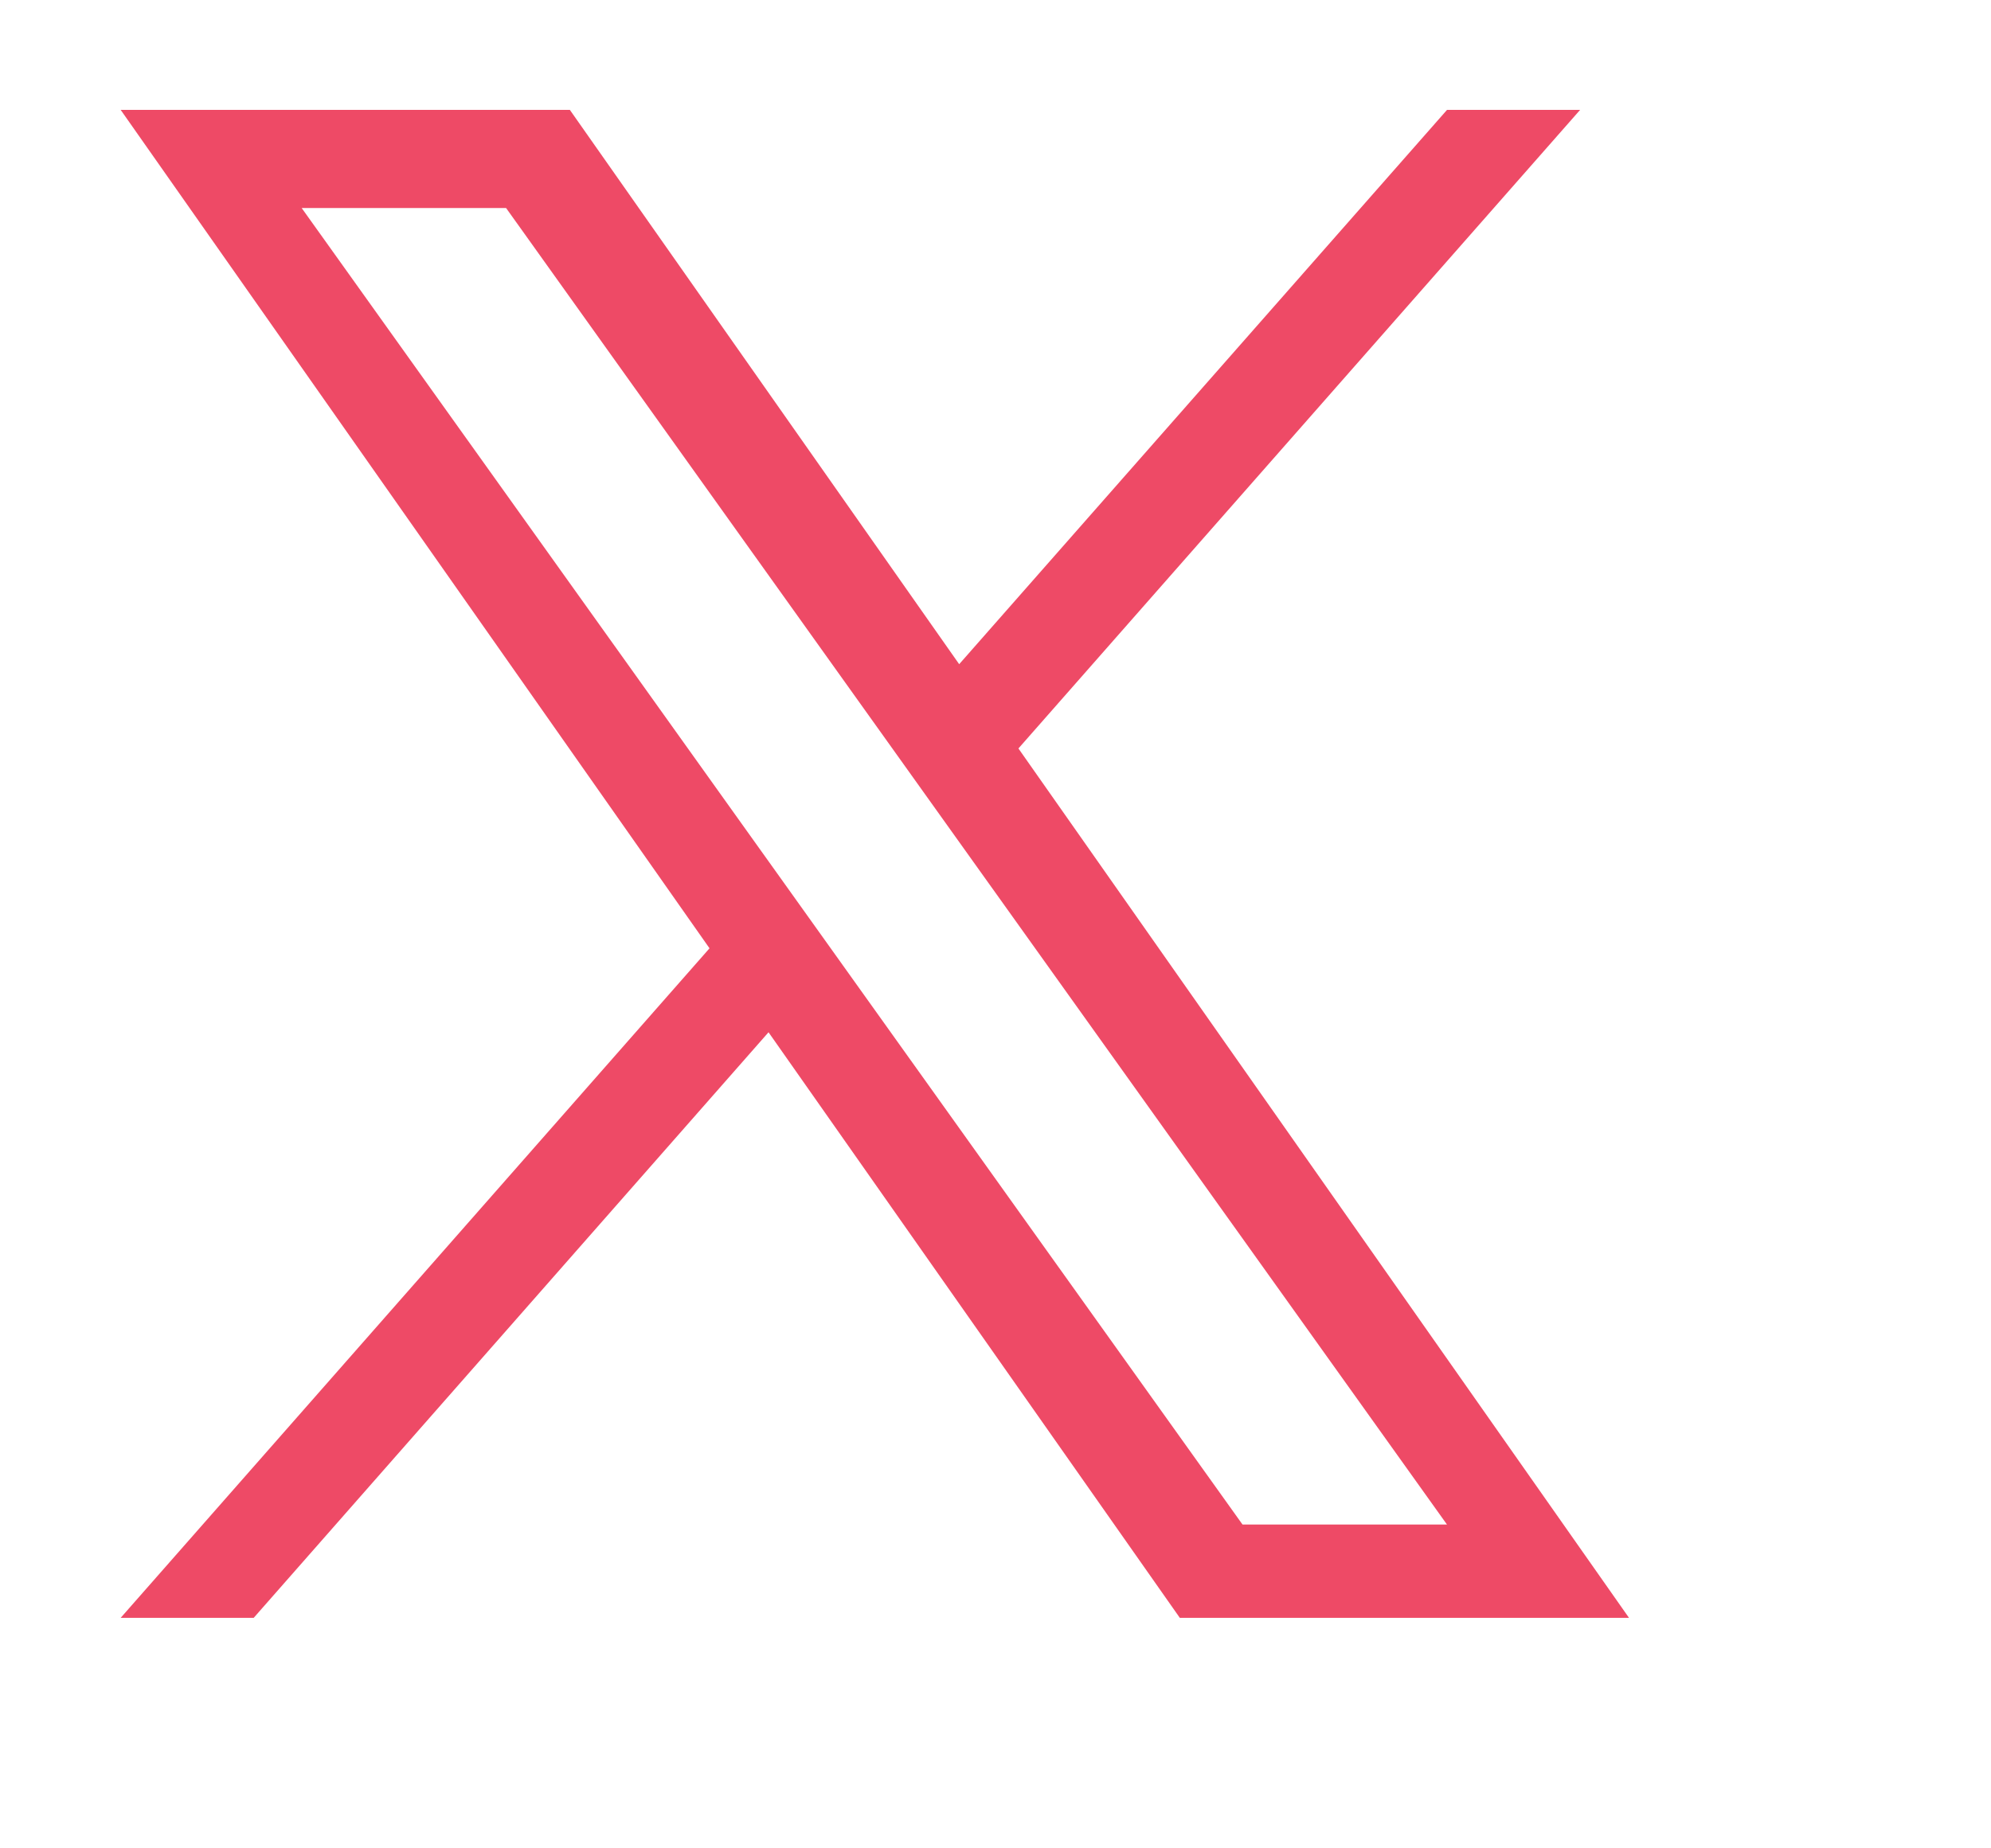
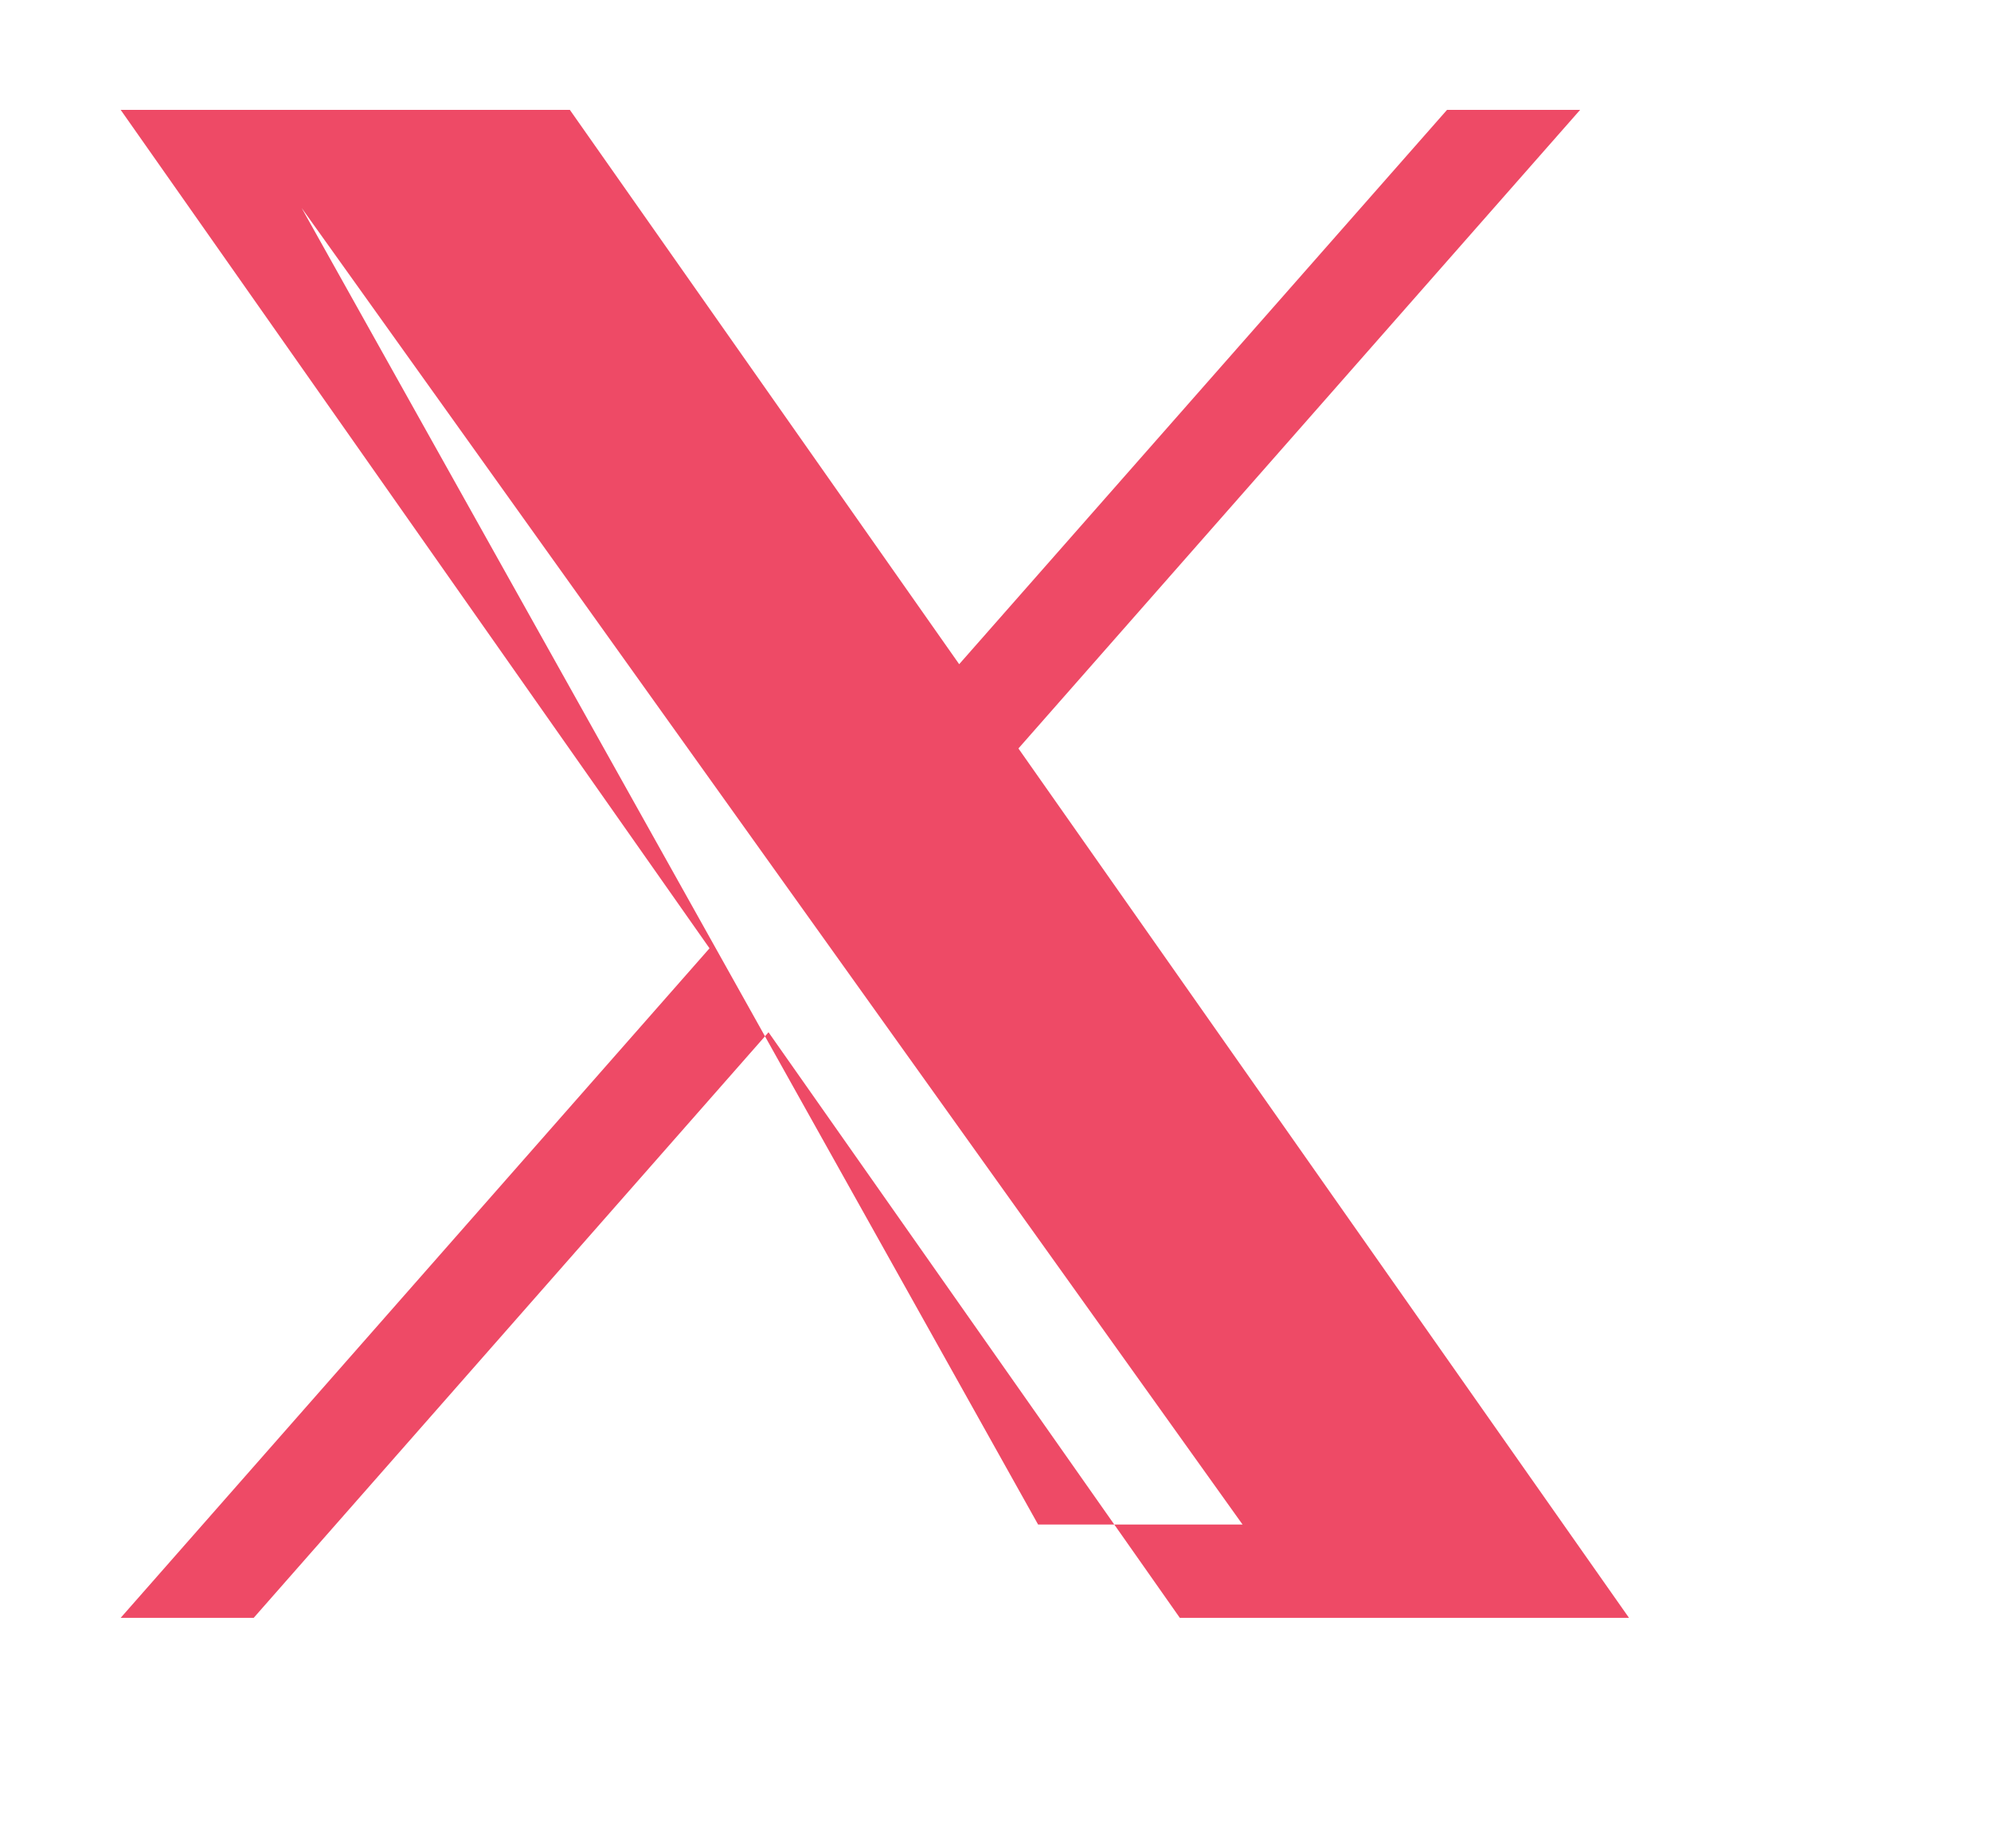
<svg xmlns="http://www.w3.org/2000/svg" fill="none" width="28" height="26" viewBox="0 0 33 27">
-   <path fill="#EE4A66" d="M16.88 10.587 26.19 0h-2.206l-8.086 9.19L9.445 0H2l9.76 13.9L2 25h2.205l8.533-9.708L19.555 25H27M5 1.627h3.388l15.595 21.826h-3.389" />
+   <path fill="#EE4A66" d="M16.88 10.587 26.19 0h-2.206l-8.086 9.19L9.445 0H2l9.76 13.9L2 25h2.205l8.533-9.708L19.555 25H27M5 1.627l15.595 21.826h-3.389" />
</svg>